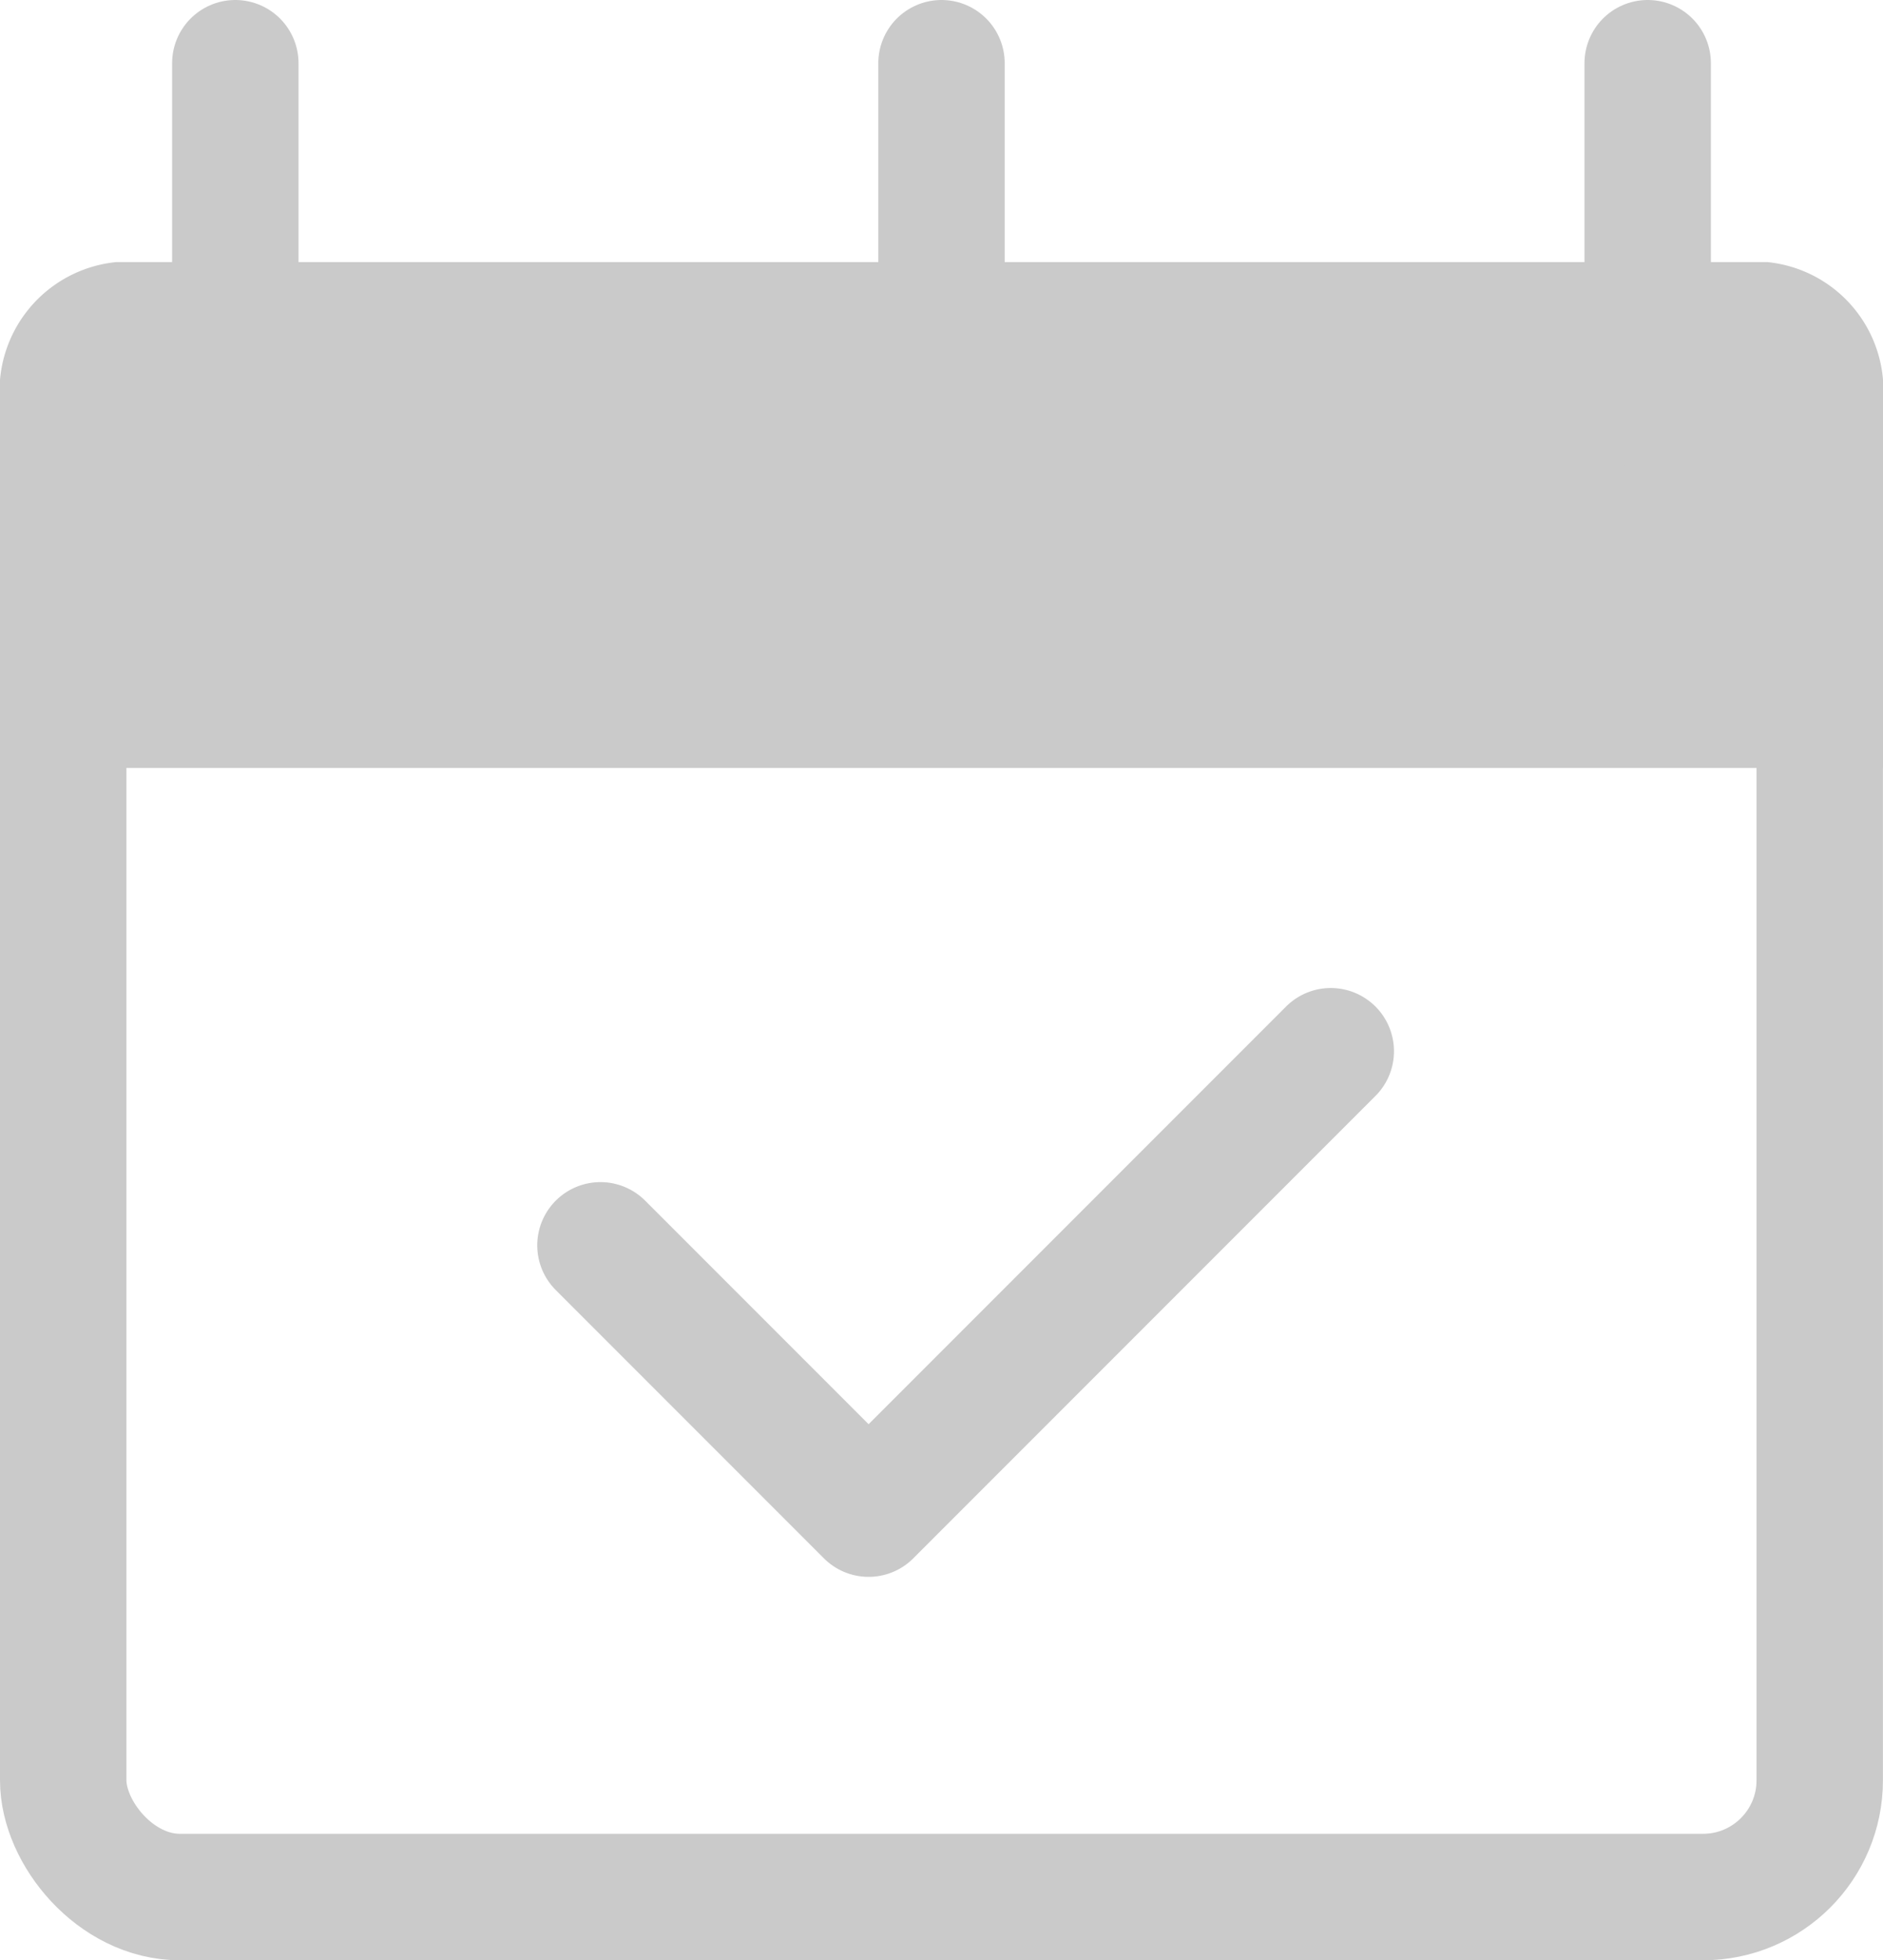
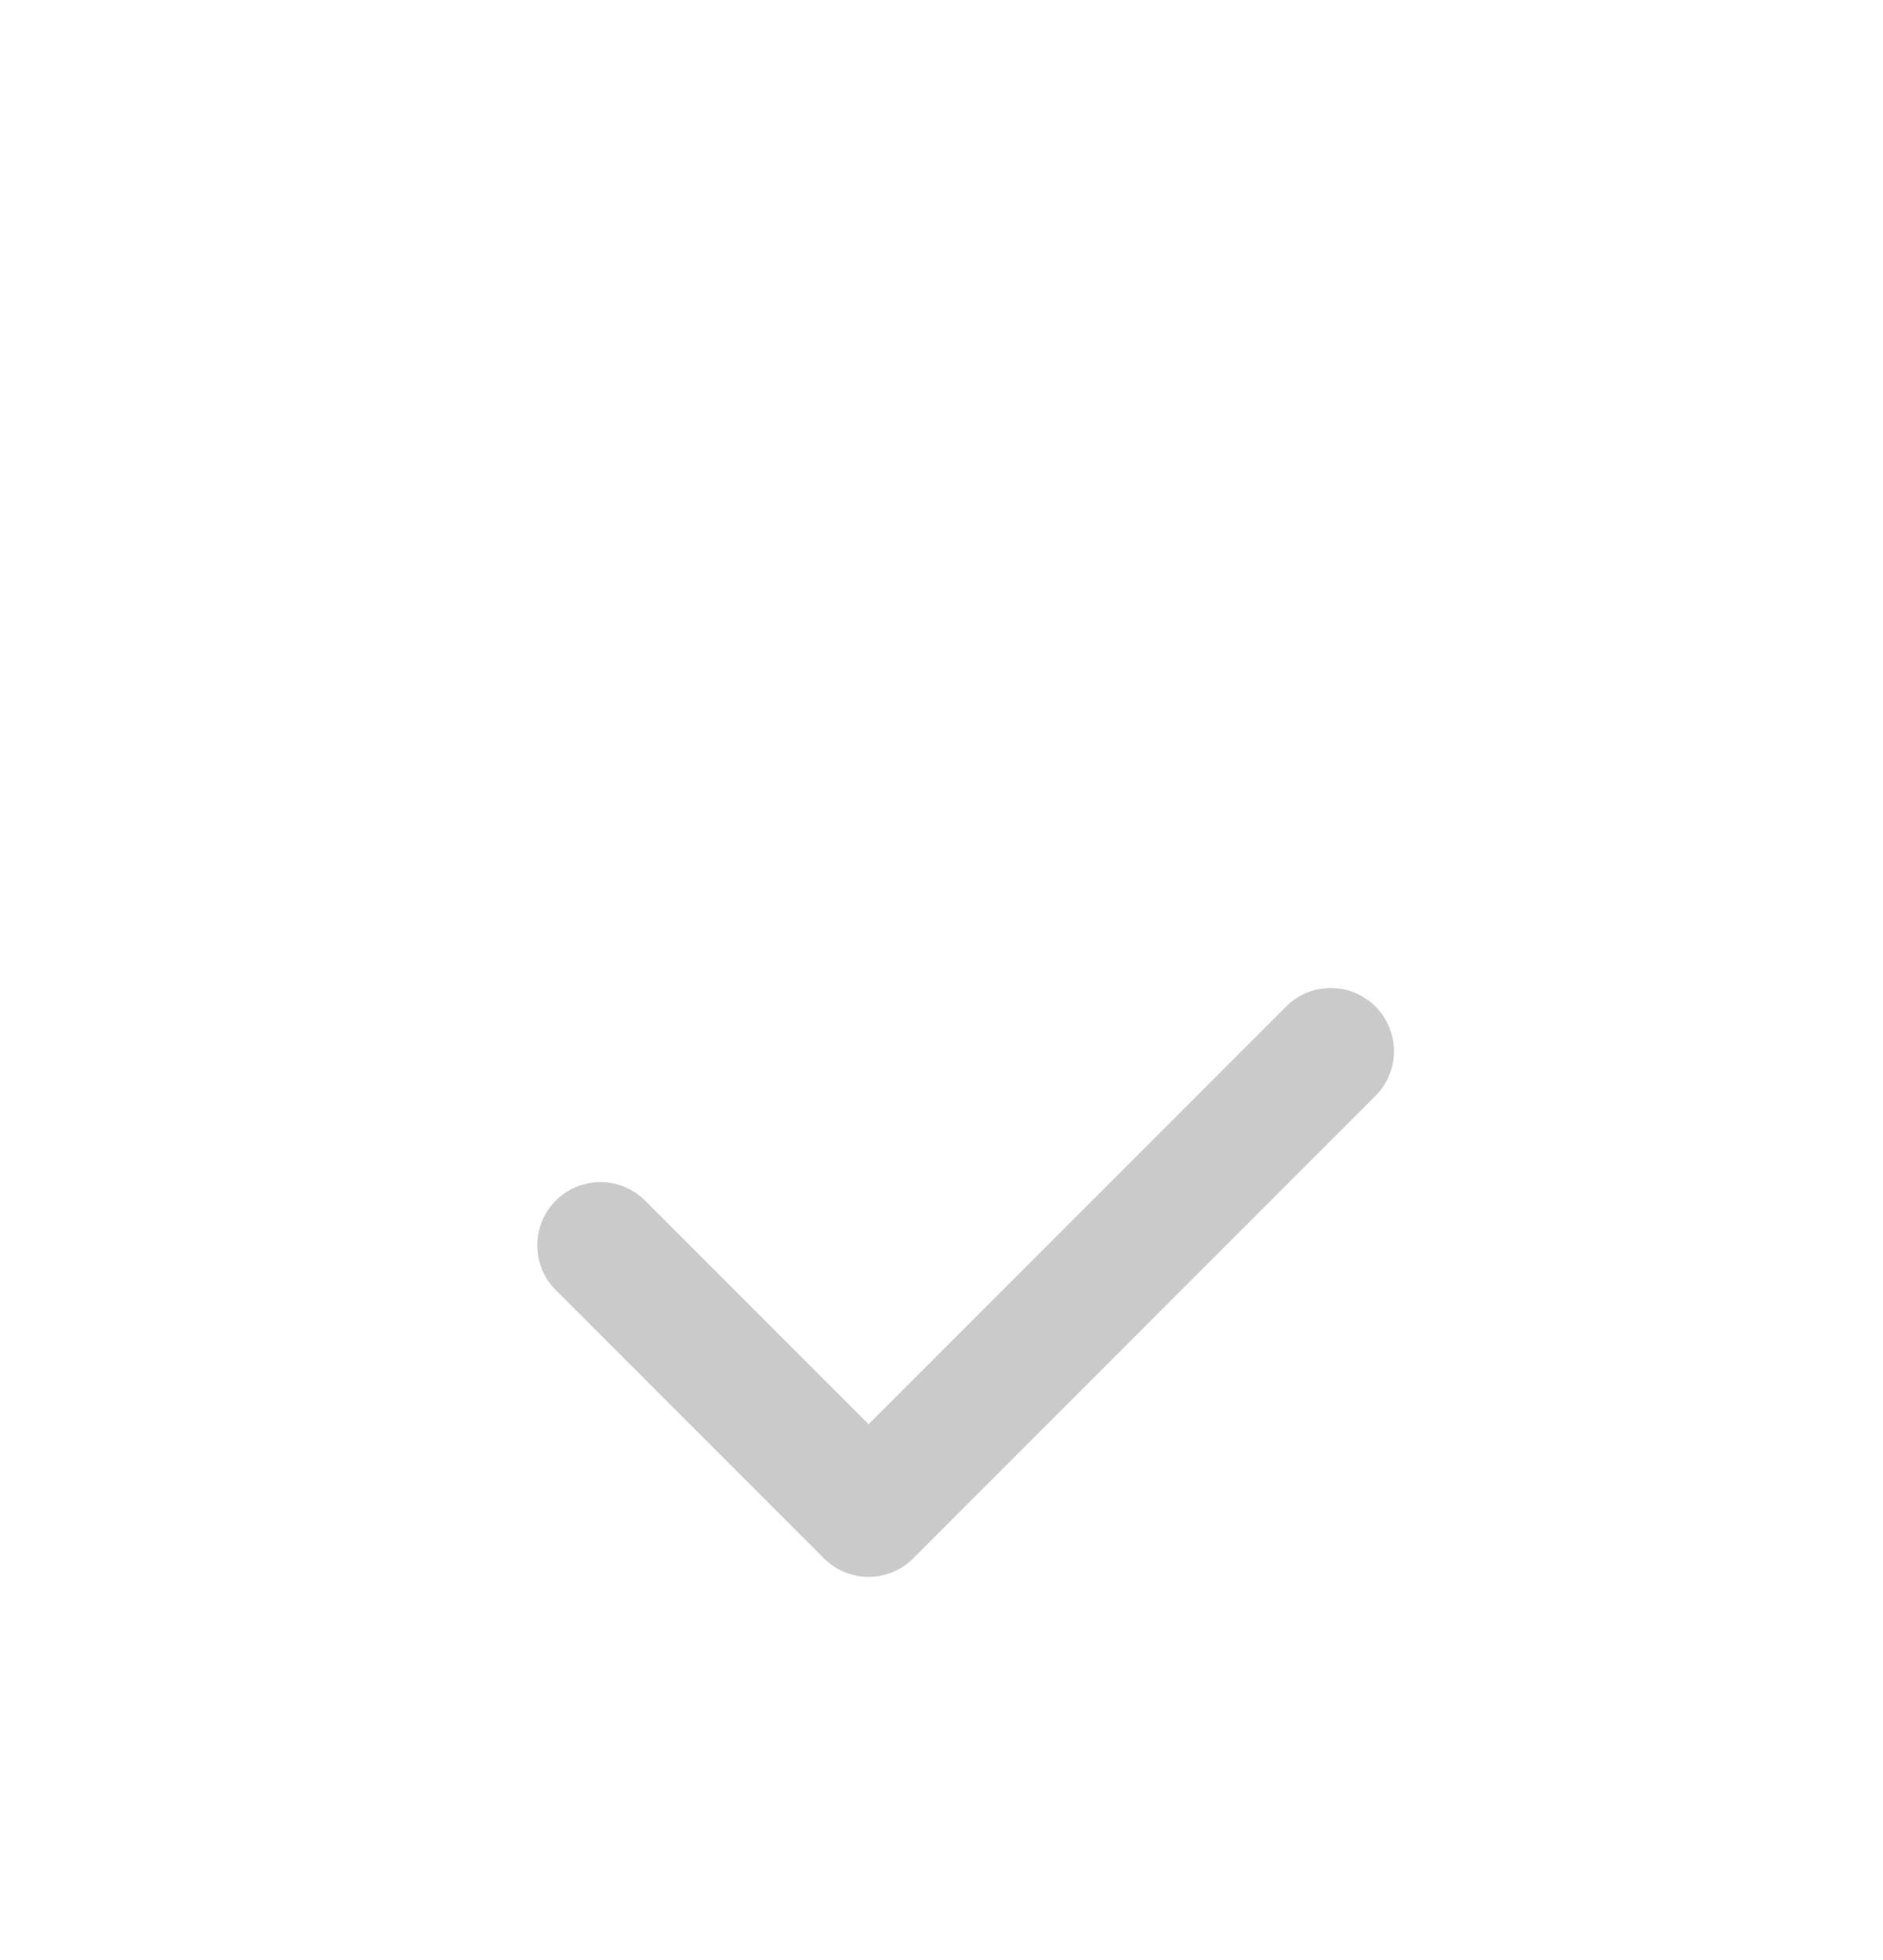
<svg xmlns="http://www.w3.org/2000/svg" width="29.792" height="31" viewBox="0 0 29.792 31">
  <g id="icon_calendar" transform="translate(0 1)">
    <g id="グループ_8138" data-name="グループ 8138" transform="translate(0 0)">
      <g id="長方形_2993" data-name="長方形 2993" transform="translate(0 3.148)" fill="none" stroke="#cacaca" stroke-width="2">
        <rect width="29.791" height="26.852" rx="2.846" stroke="none" />
-         <rect x="1" y="1" width="27.791" height="24.852" rx="1.846" fill="none" />
      </g>
-       <path id="パス_6546" data-name="パス 6546" d="M0,9.515V15.3H29.792V9.5a2.04,2.04,0,0,0-1.826-2.2H1.835A2.049,2.049,0,0,0,0,9.515Z" transform="translate(0 -4.155)" fill="#cacaca" />
-       <line id="線_1247" data-name="線 1247" y2="5.427" transform="translate(3.723)" fill="none" stroke="#cacaca" stroke-linecap="round" stroke-linejoin="round" stroke-width="2" />
-       <line id="線_1248" data-name="線 1248" y2="5.43" transform="translate(14.896)" fill="none" stroke="#cacaca" stroke-linecap="round" stroke-linejoin="round" stroke-width="2" />
-       <line id="線_1249" data-name="線 1249" y2="5.427" transform="translate(26.069)" fill="none" stroke="#cacaca" stroke-linecap="round" stroke-linejoin="round" stroke-width="2" />
    </g>
    <path id="パス_35207" data-name="パス 35207" d="M0,0V6H10.341" transform="translate(9.5 18.694) rotate(-45)" fill="none" stroke="#cacaca" stroke-linecap="round" stroke-linejoin="round" stroke-width="2" />
  </g>
</svg>